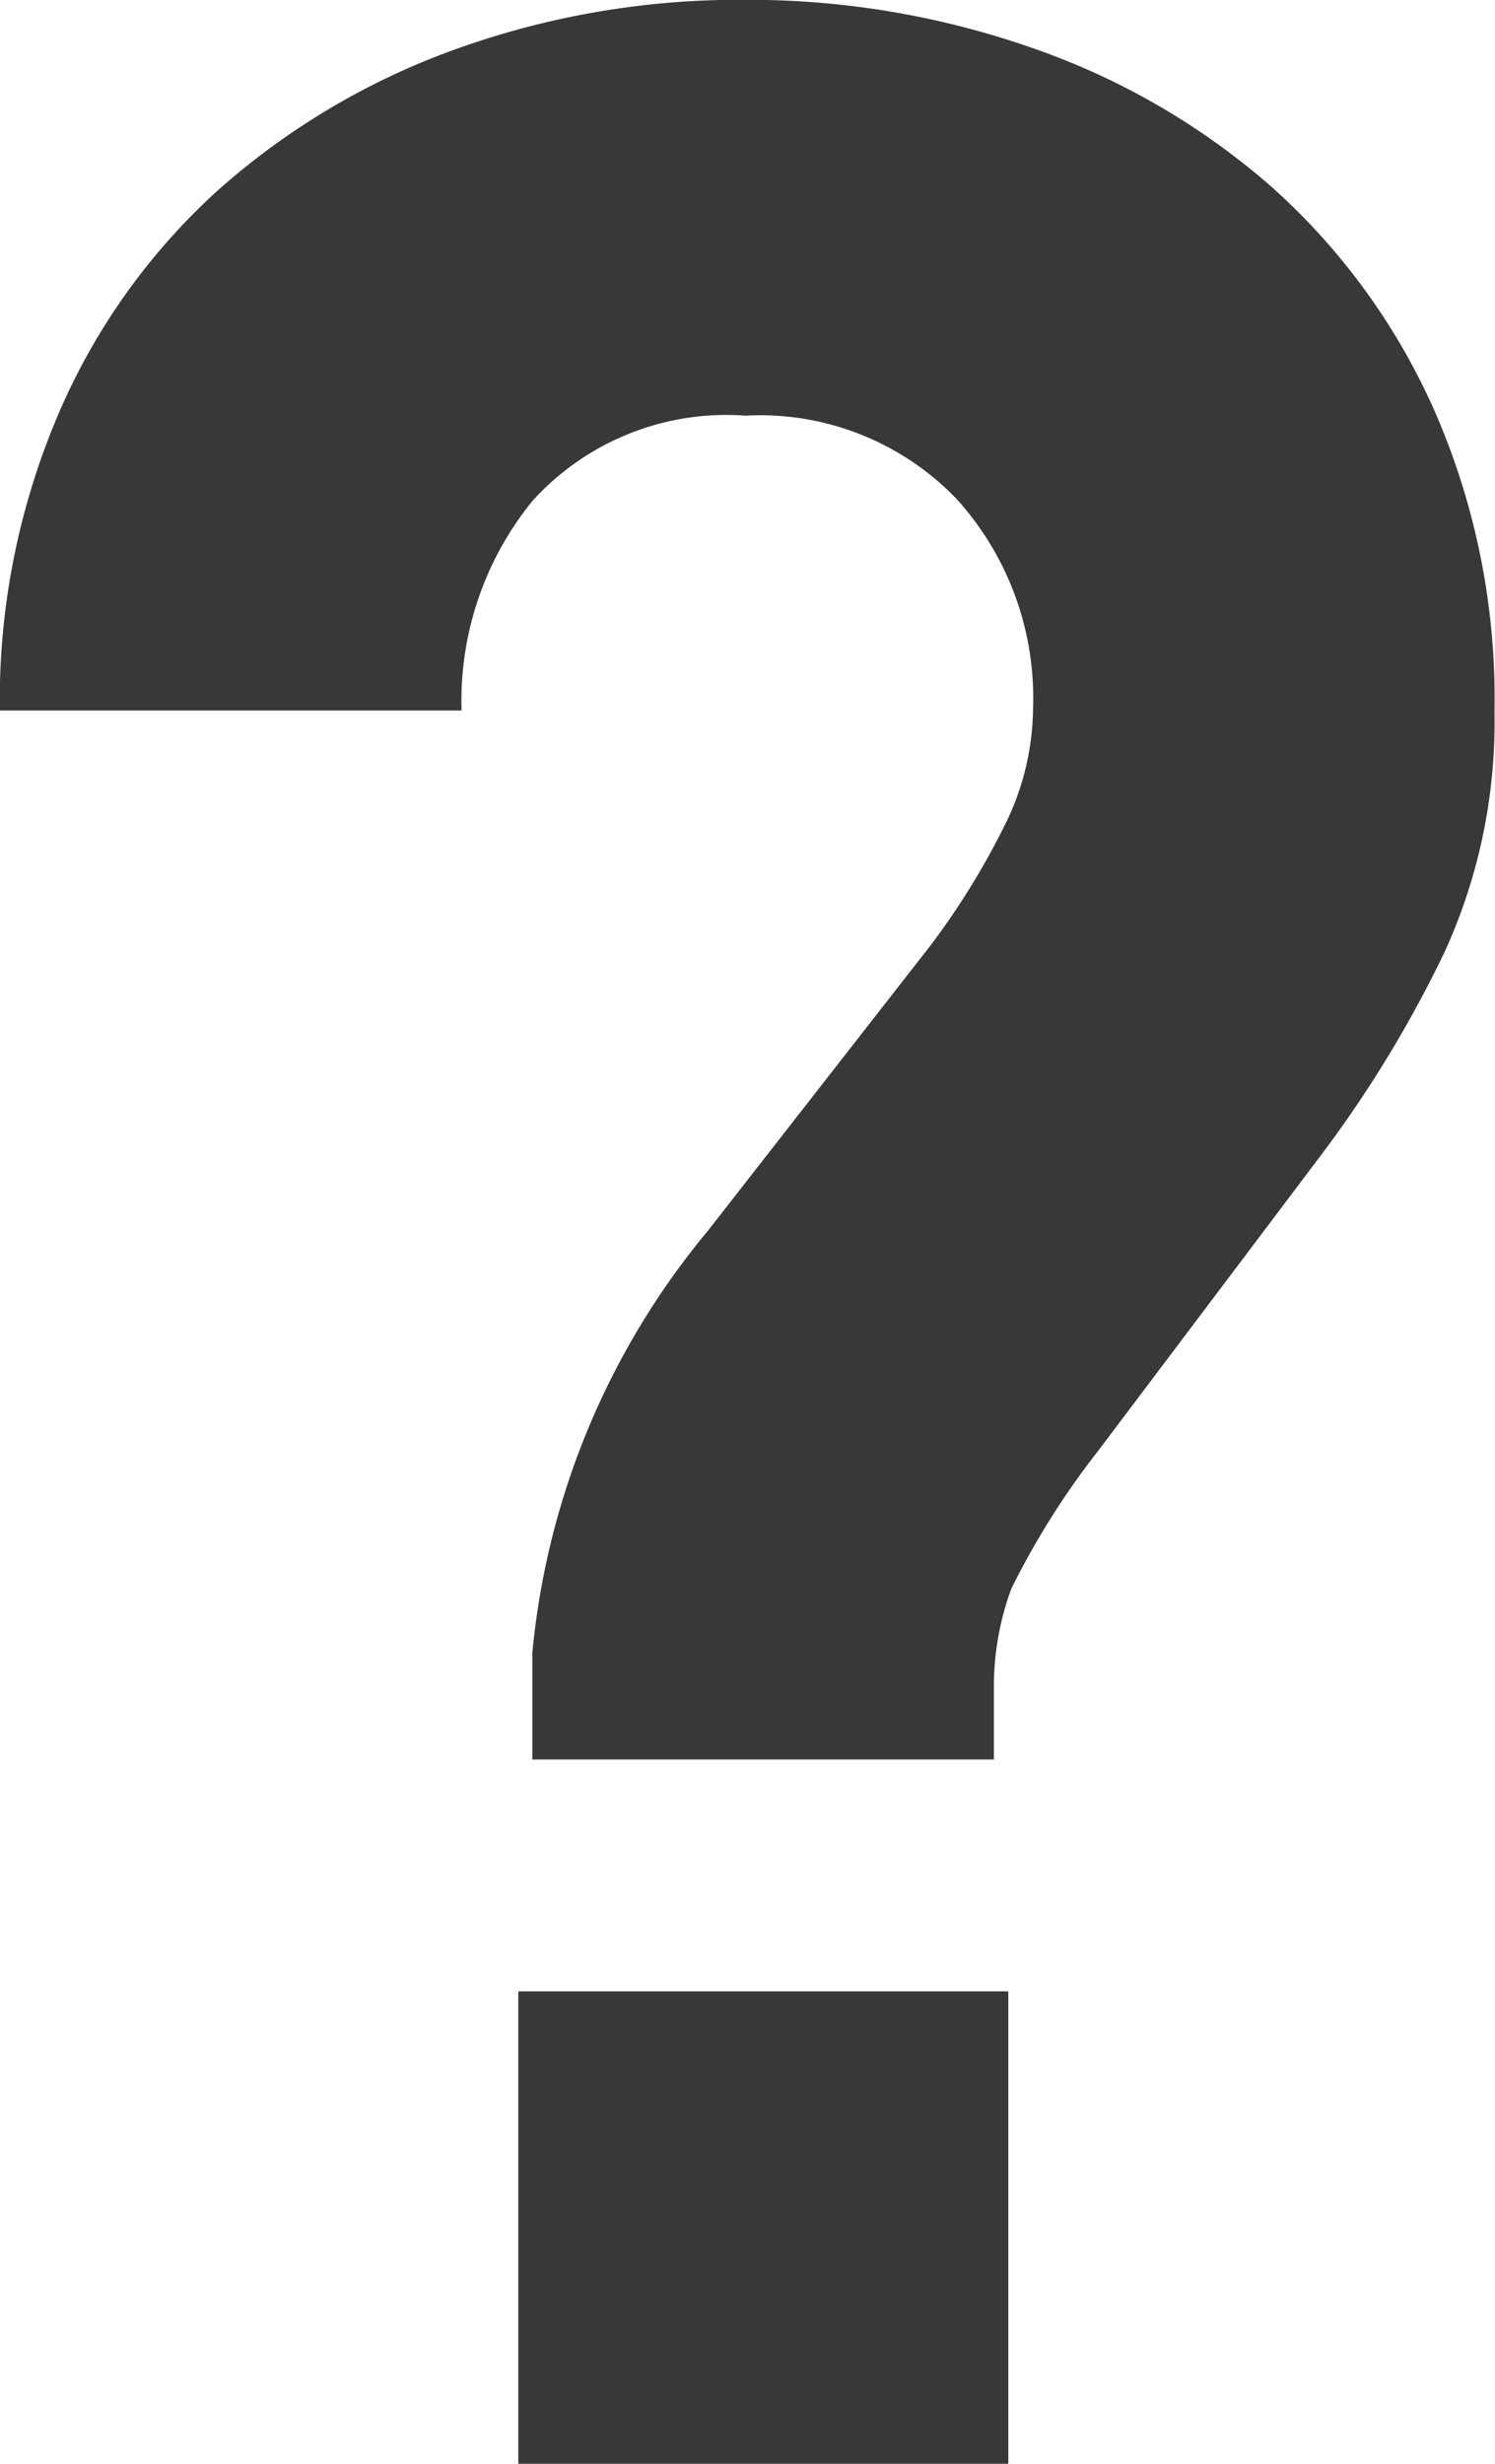
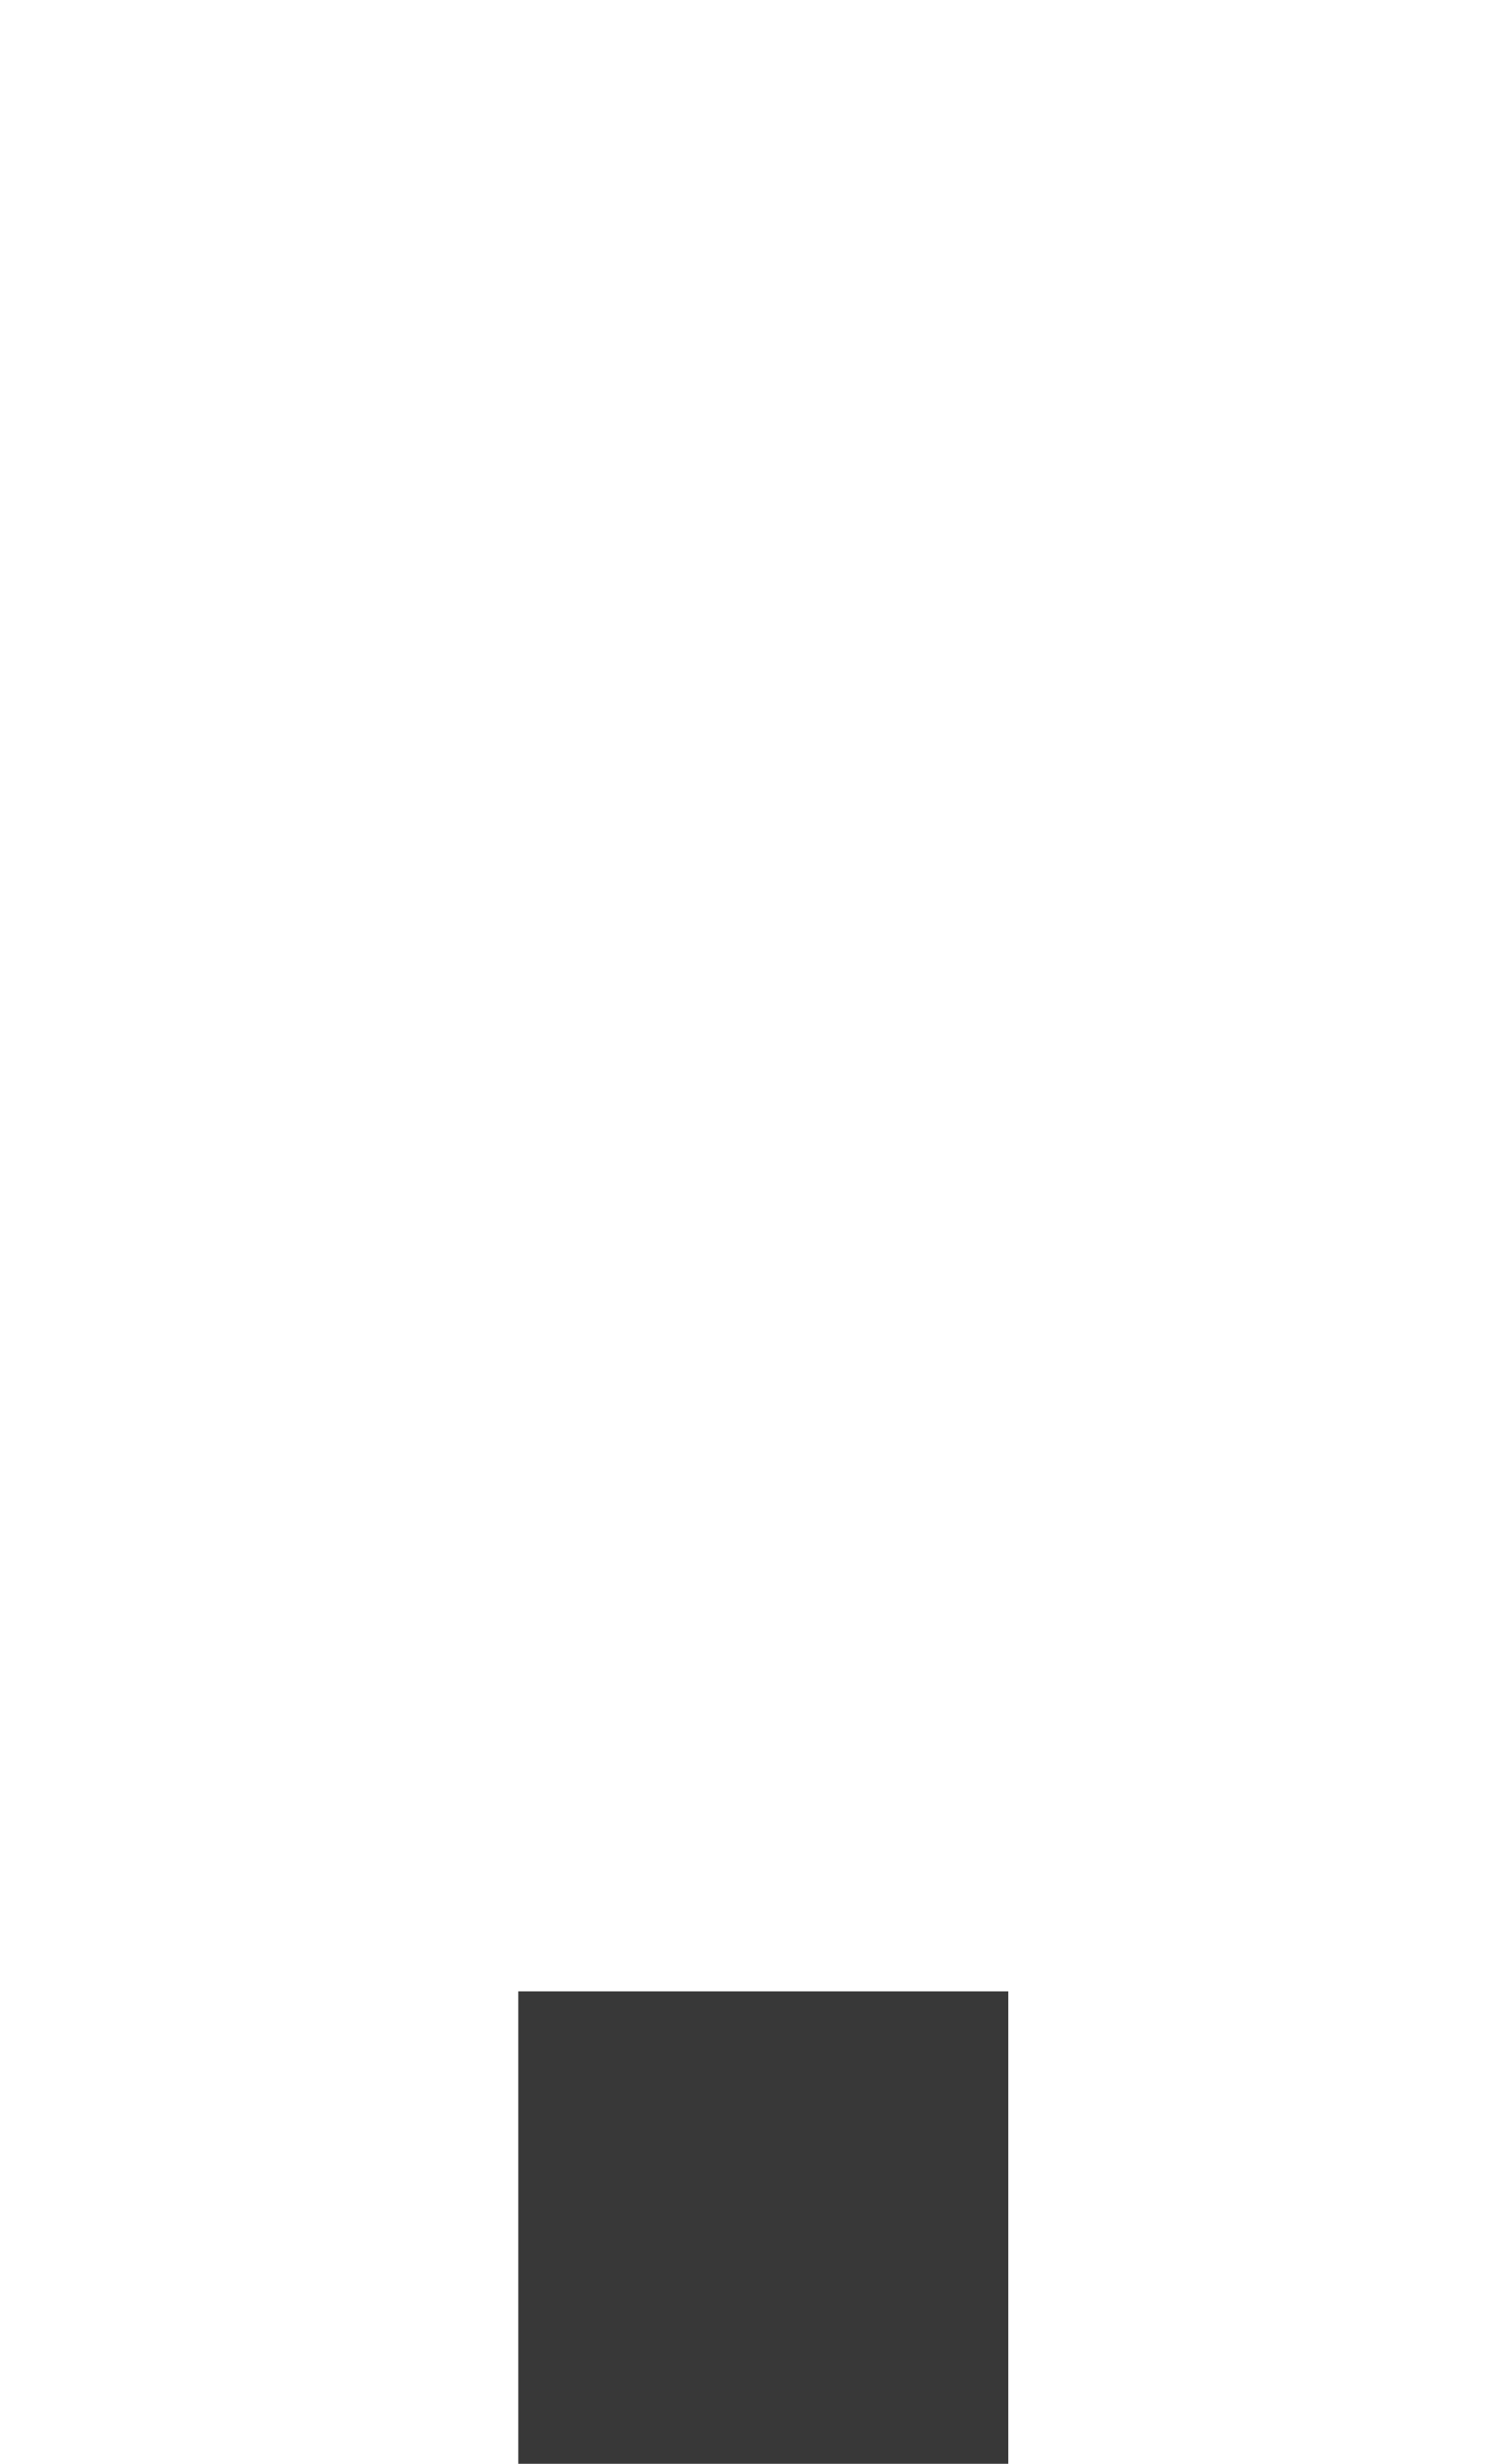
<svg xmlns="http://www.w3.org/2000/svg" width="8.619" height="14.196" viewBox="0 0 8.619 14.196">
  <g transform="translate(-13027.544 -660.305)">
-     <path d="M191.873,139.38a4.154,4.154,0,0,0-1.382-.8,4.95,4.95,0,0,0-1.648-.276,4.826,4.826,0,0,0-1.679.287,4.19,4.19,0,0,0-1.362.809,3.707,3.707,0,0,0-.921,1.29,4.2,4.2,0,0,0-.338,1.709h2.662a1.824,1.824,0,0,1,.409-1.208,1.508,1.508,0,0,1,1.228-.491,1.57,1.57,0,0,1,1.218.481,1.708,1.708,0,0,1,.44,1.2,1.544,1.544,0,0,1-.174.7,4.357,4.357,0,0,1-.42.675l-1.282,1.642a4.452,4.452,0,0,0-1.011,2.431v.614h2.661v-.43a1.635,1.635,0,0,1,.1-.553,4.591,4.591,0,0,1,.5-.794l1.282-1.7a6.9,6.9,0,0,0,.717-1.177,3.186,3.186,0,0,0,.287-1.382,4.127,4.127,0,0,0-.348-1.74A3.78,3.78,0,0,0,191.873,139.38Z" transform="translate(12843 522)" fill="#383838" />
    <rect width="2.825" height="2.723" transform="translate(13030.532 671.779)" fill="#383838" />
  </g>
</svg>